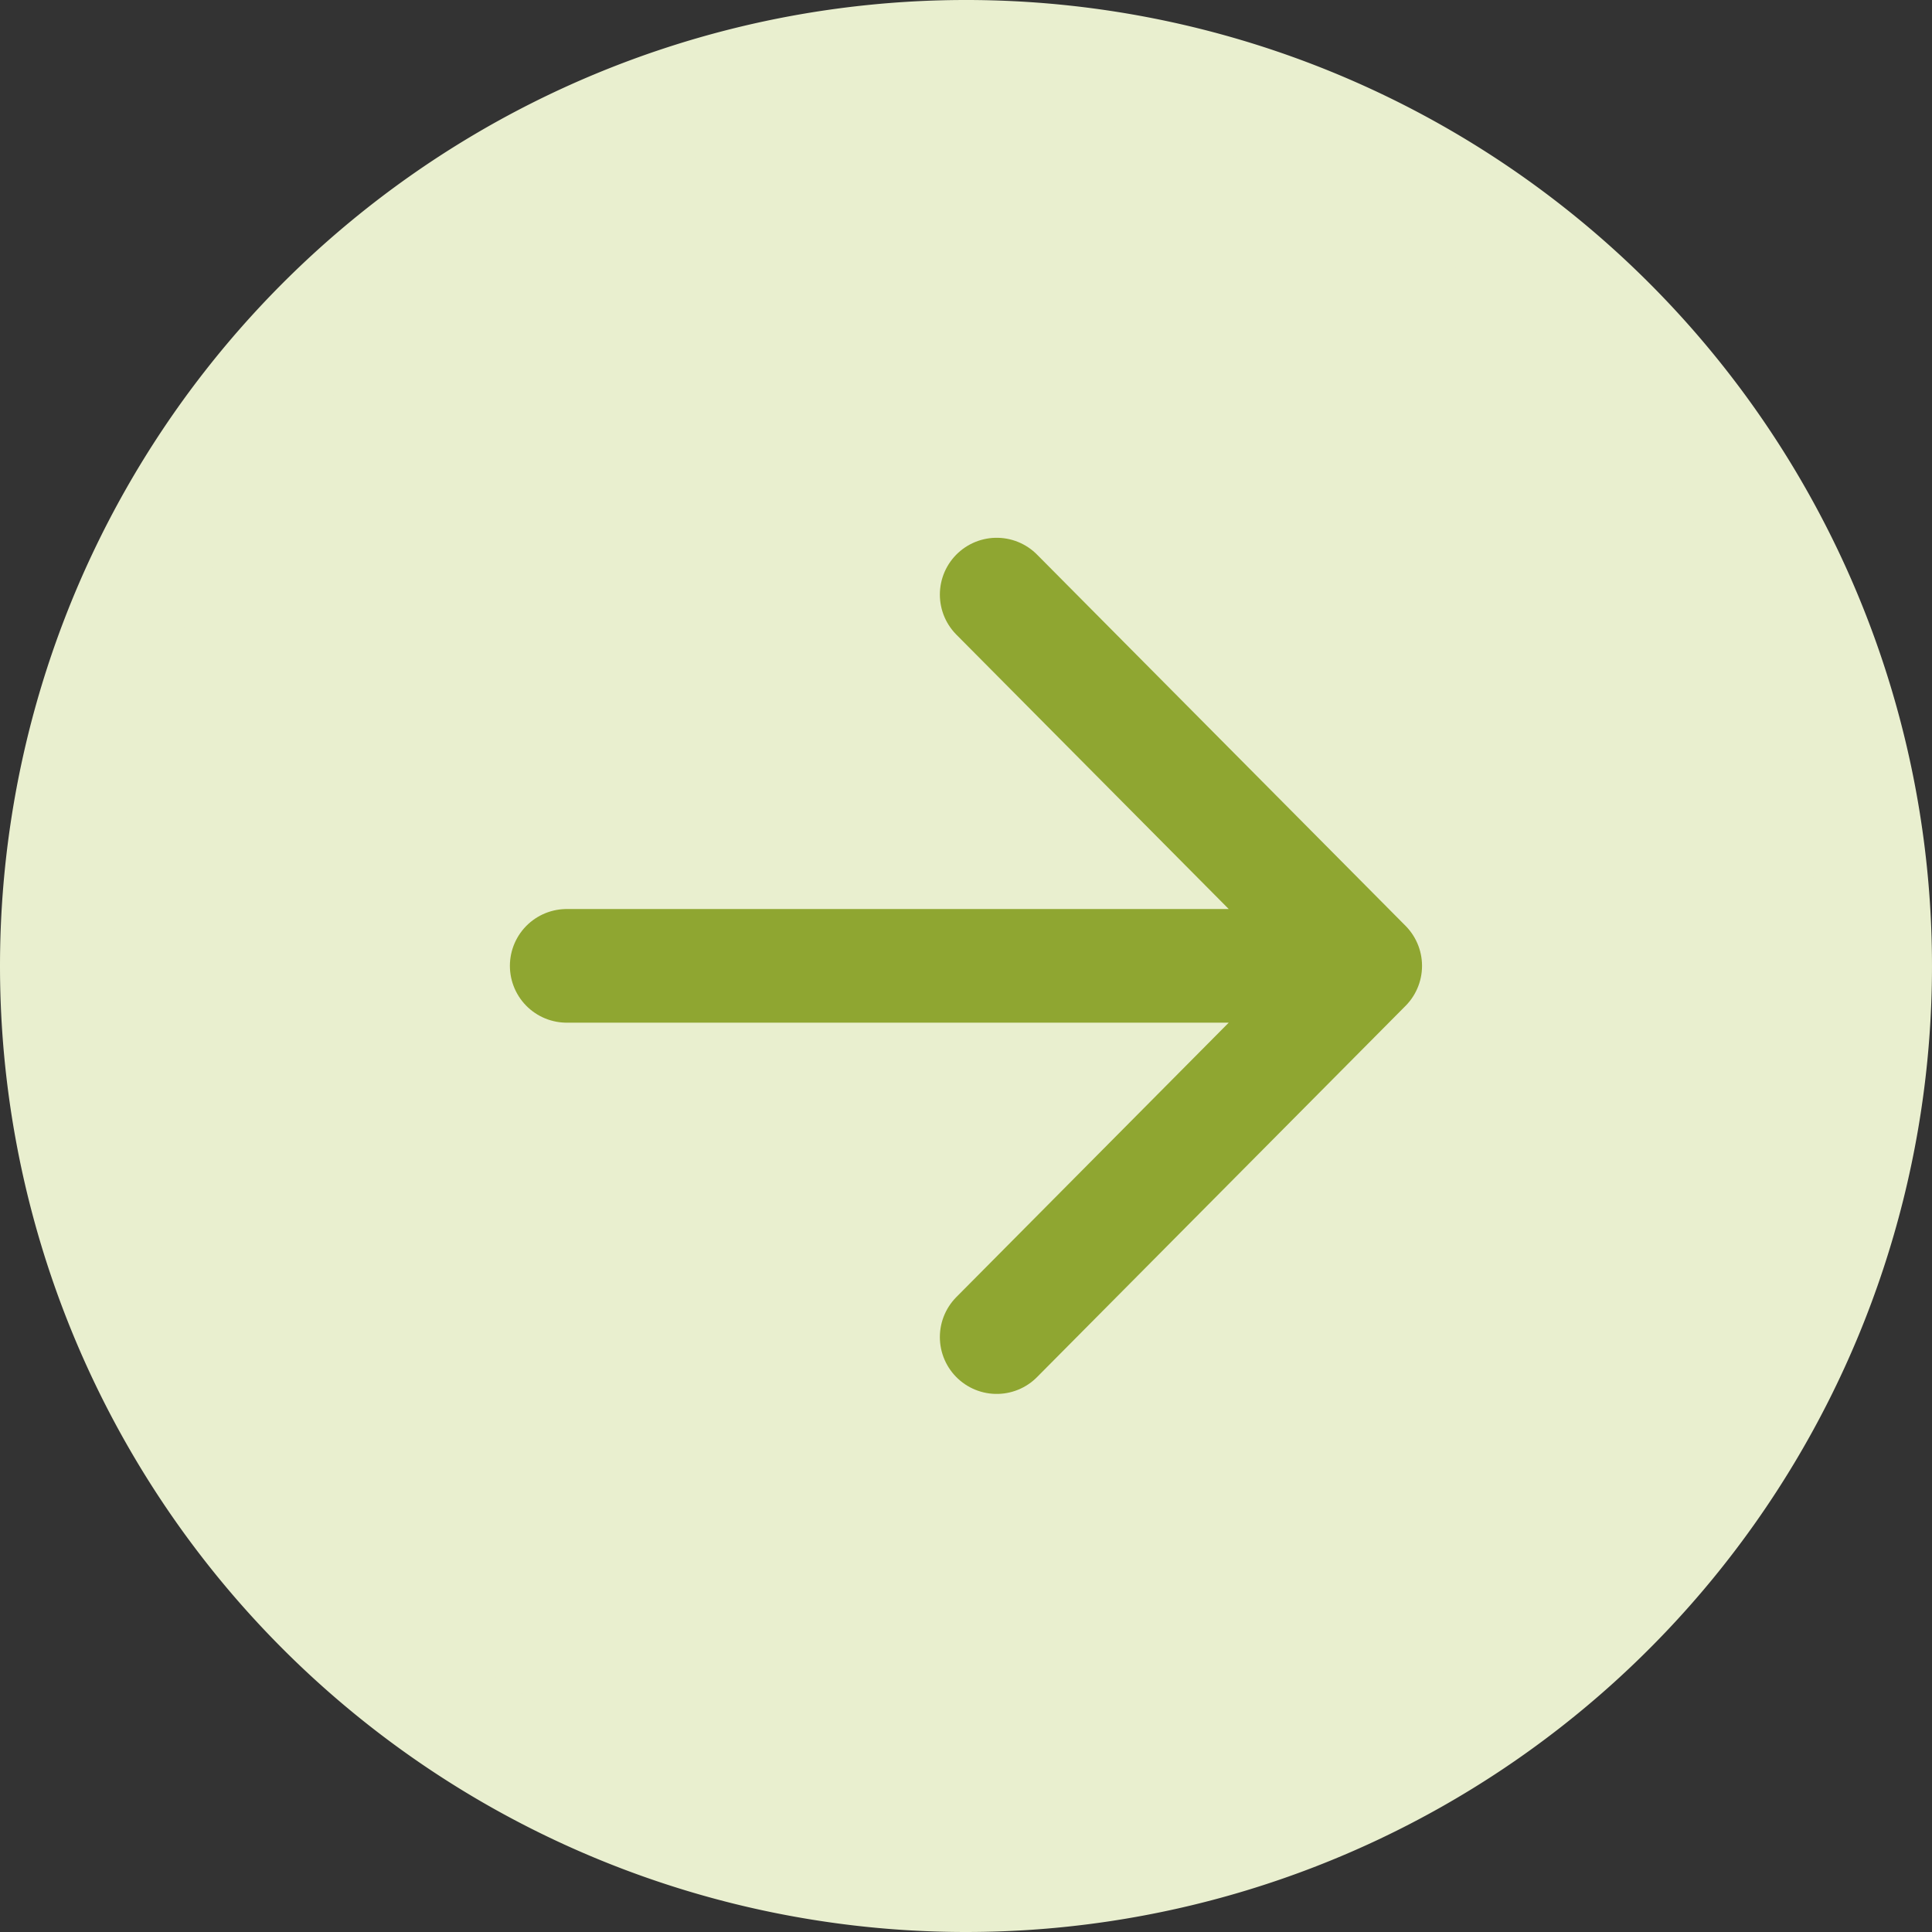
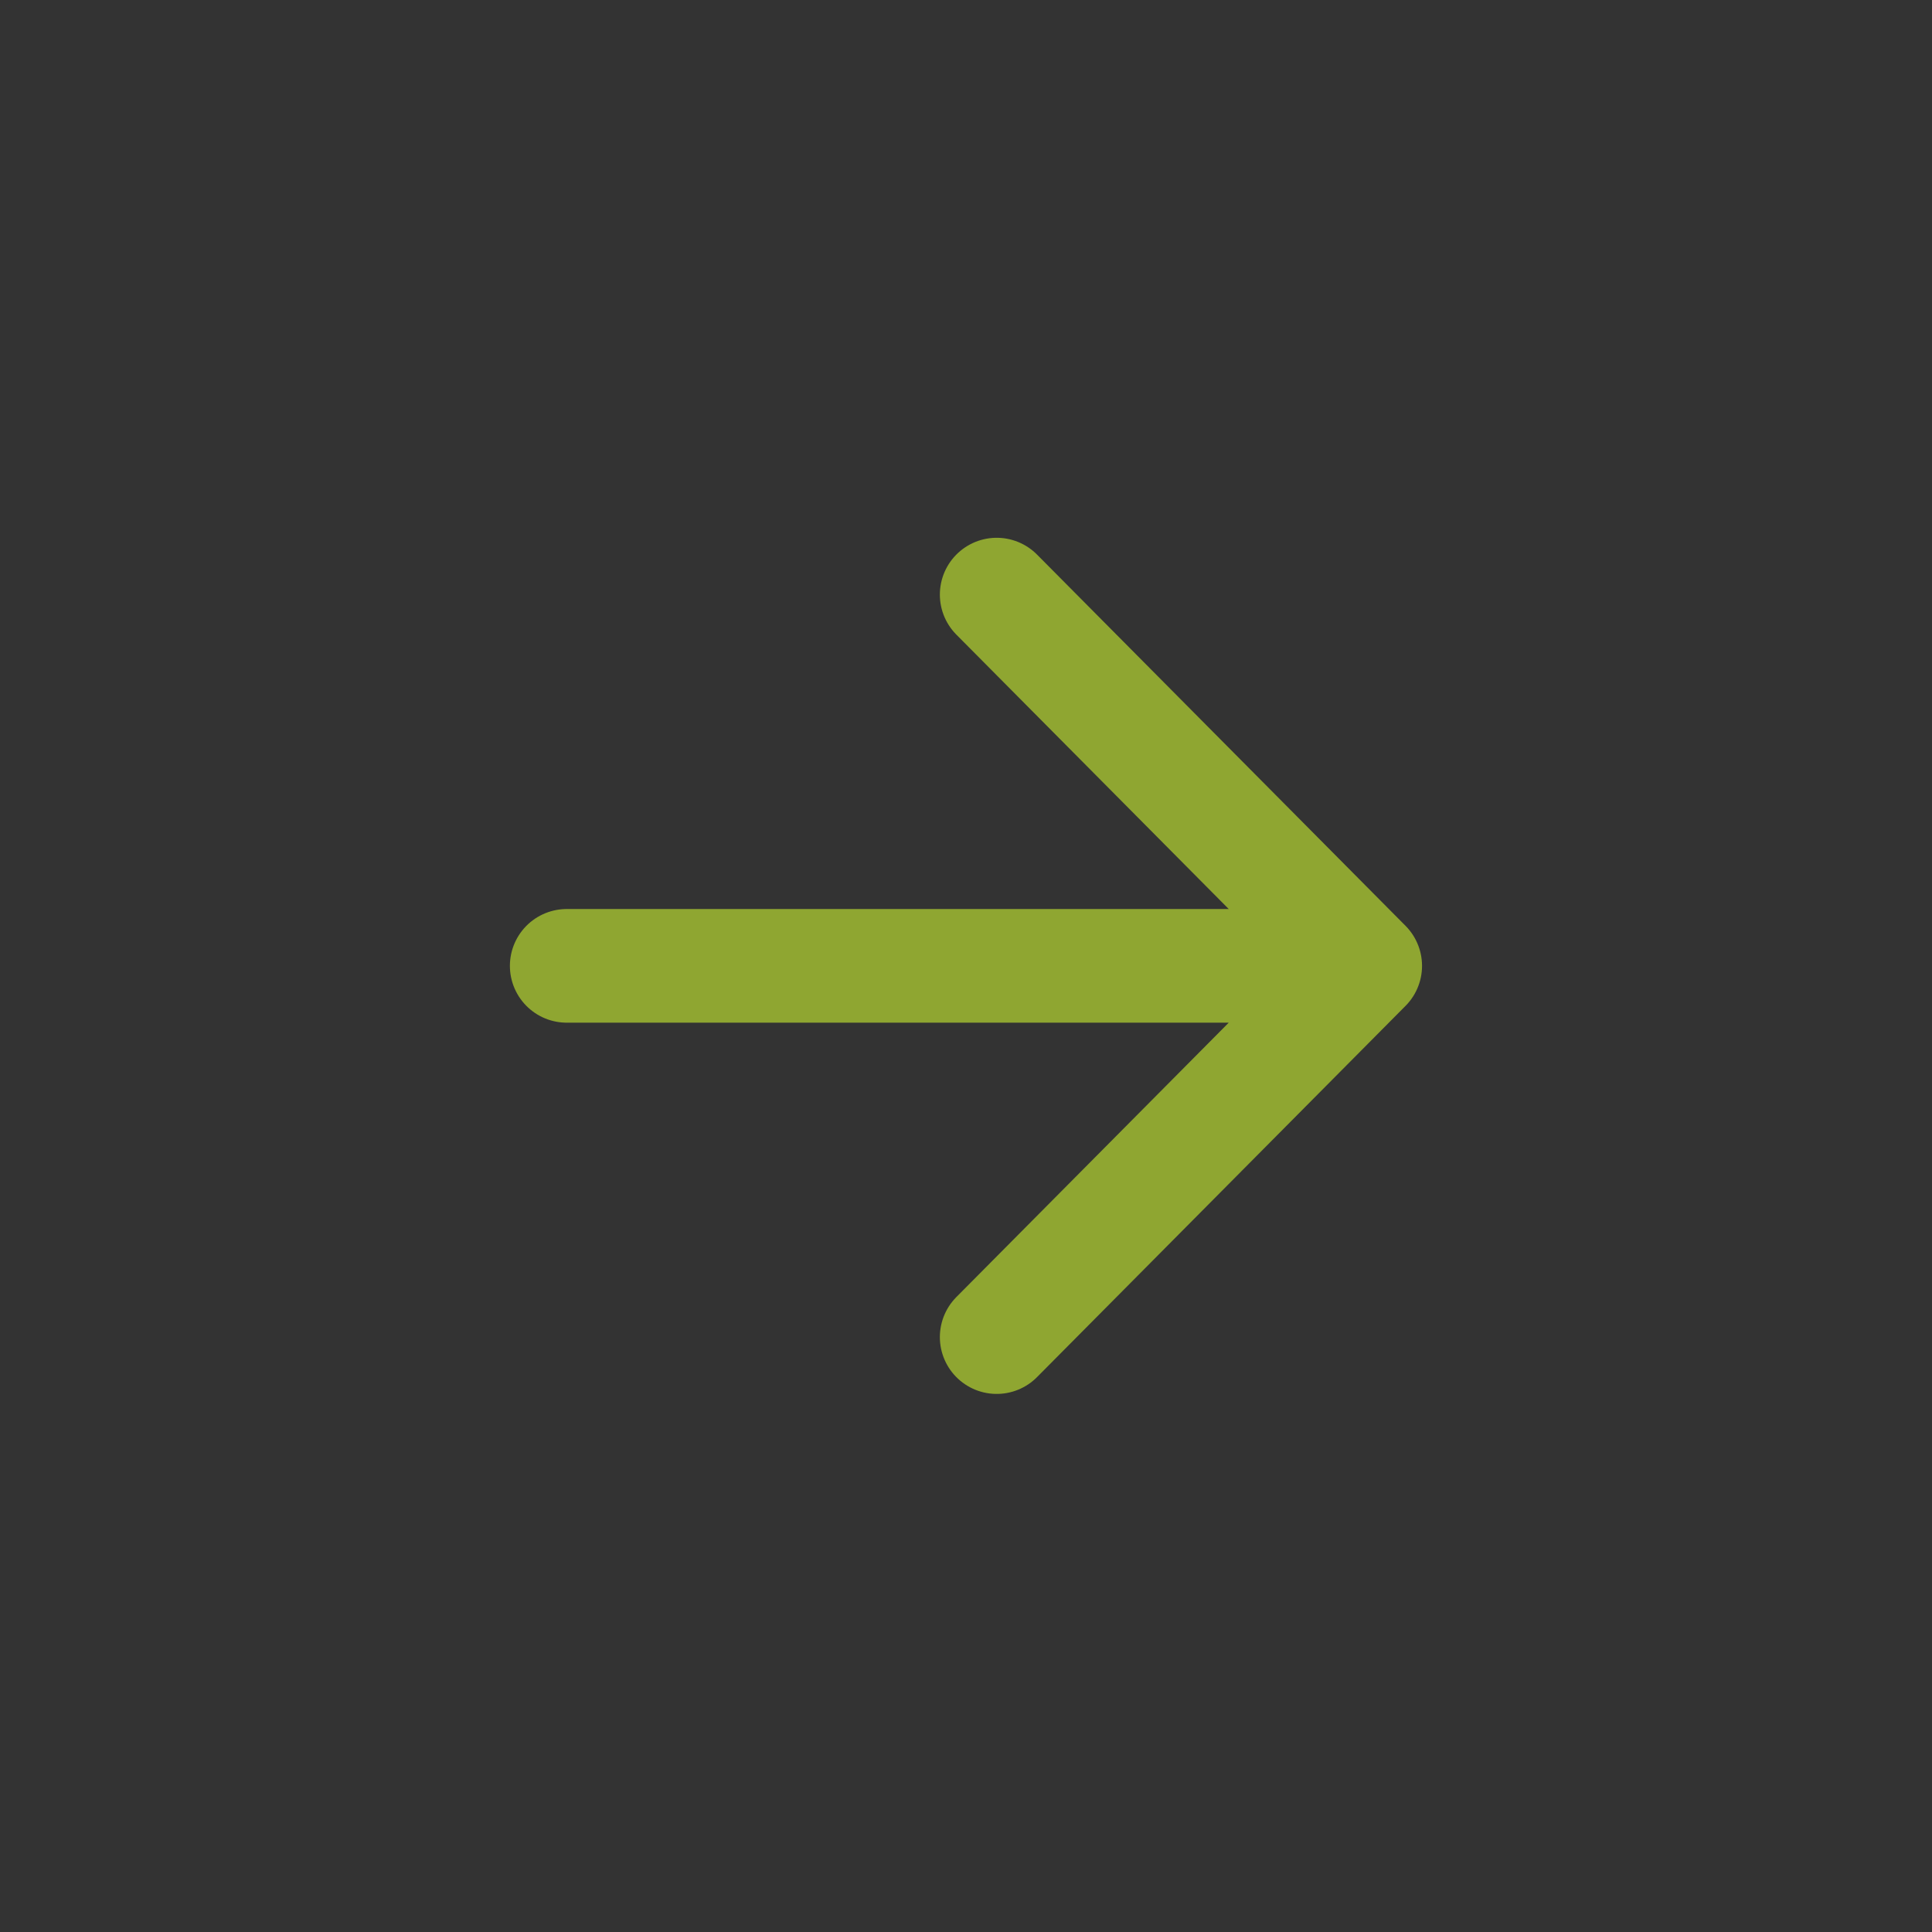
<svg xmlns="http://www.w3.org/2000/svg" width="25.5" height="25.5" viewBox="0 0 25.5 25.5">
  <rect x="0" y="0" width="25.5" height="25.5" fill="#333333" stroke="none" />
  <g id="arrow-forward-circle-outline-light" transform="translate(-63.25 -63.25)">
-     <path id="Path_1940" data-name="Path 1940" d="M76,88A12,12,0,1,0,64,76,12,12,0,0,0,76,88Z" transform="translate(0 0)" fill="#e9efcf" stroke="#e9efcf" stroke-miterlimit="10" stroke-width="1.5" />
    <path id="Path_1939" data-name="Path 1939" d="M175.675,185.8l4.864-4.9-4.864-4.9m4.188,4.9H170" transform="translate(-99.27 -104.902)" fill="none" stroke="#8fa631" stroke-linecap="round" stroke-linejoin="round" stroke-width="1.5" />
  </g>
</svg>